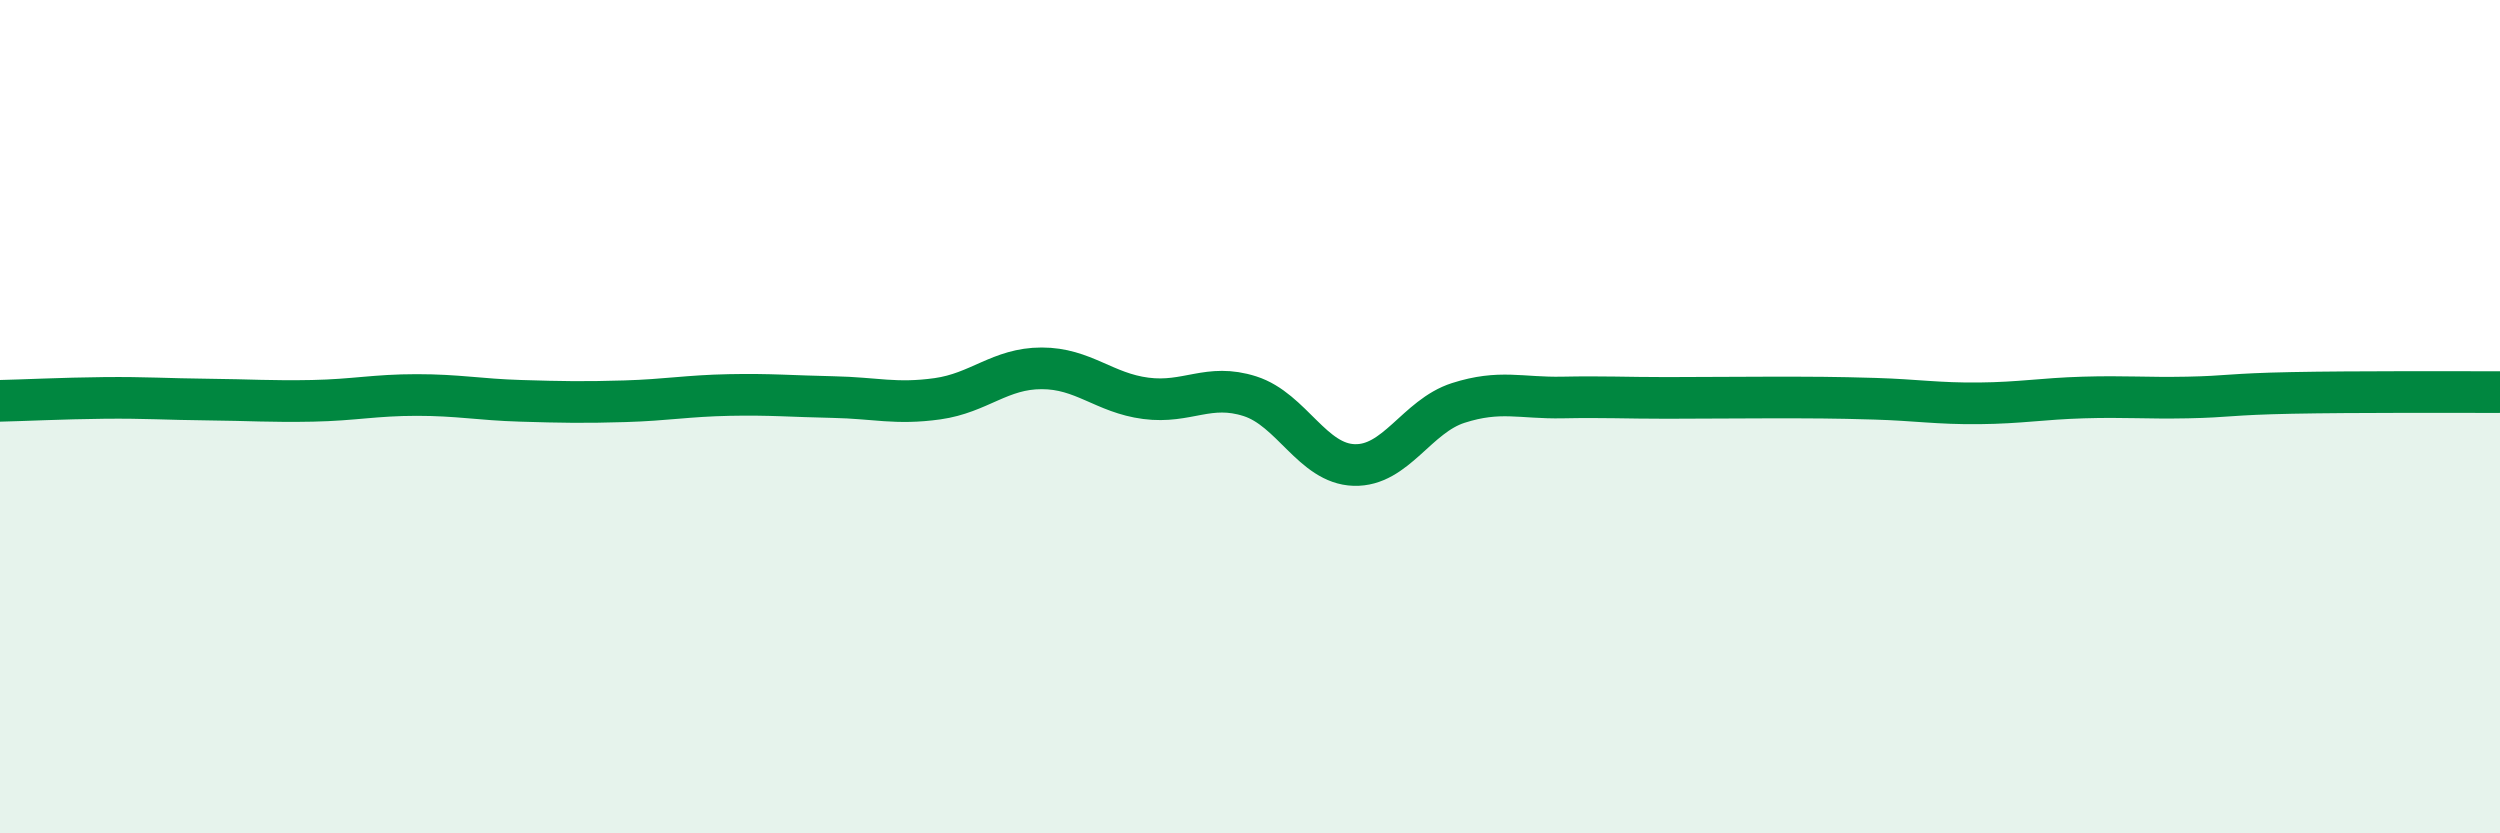
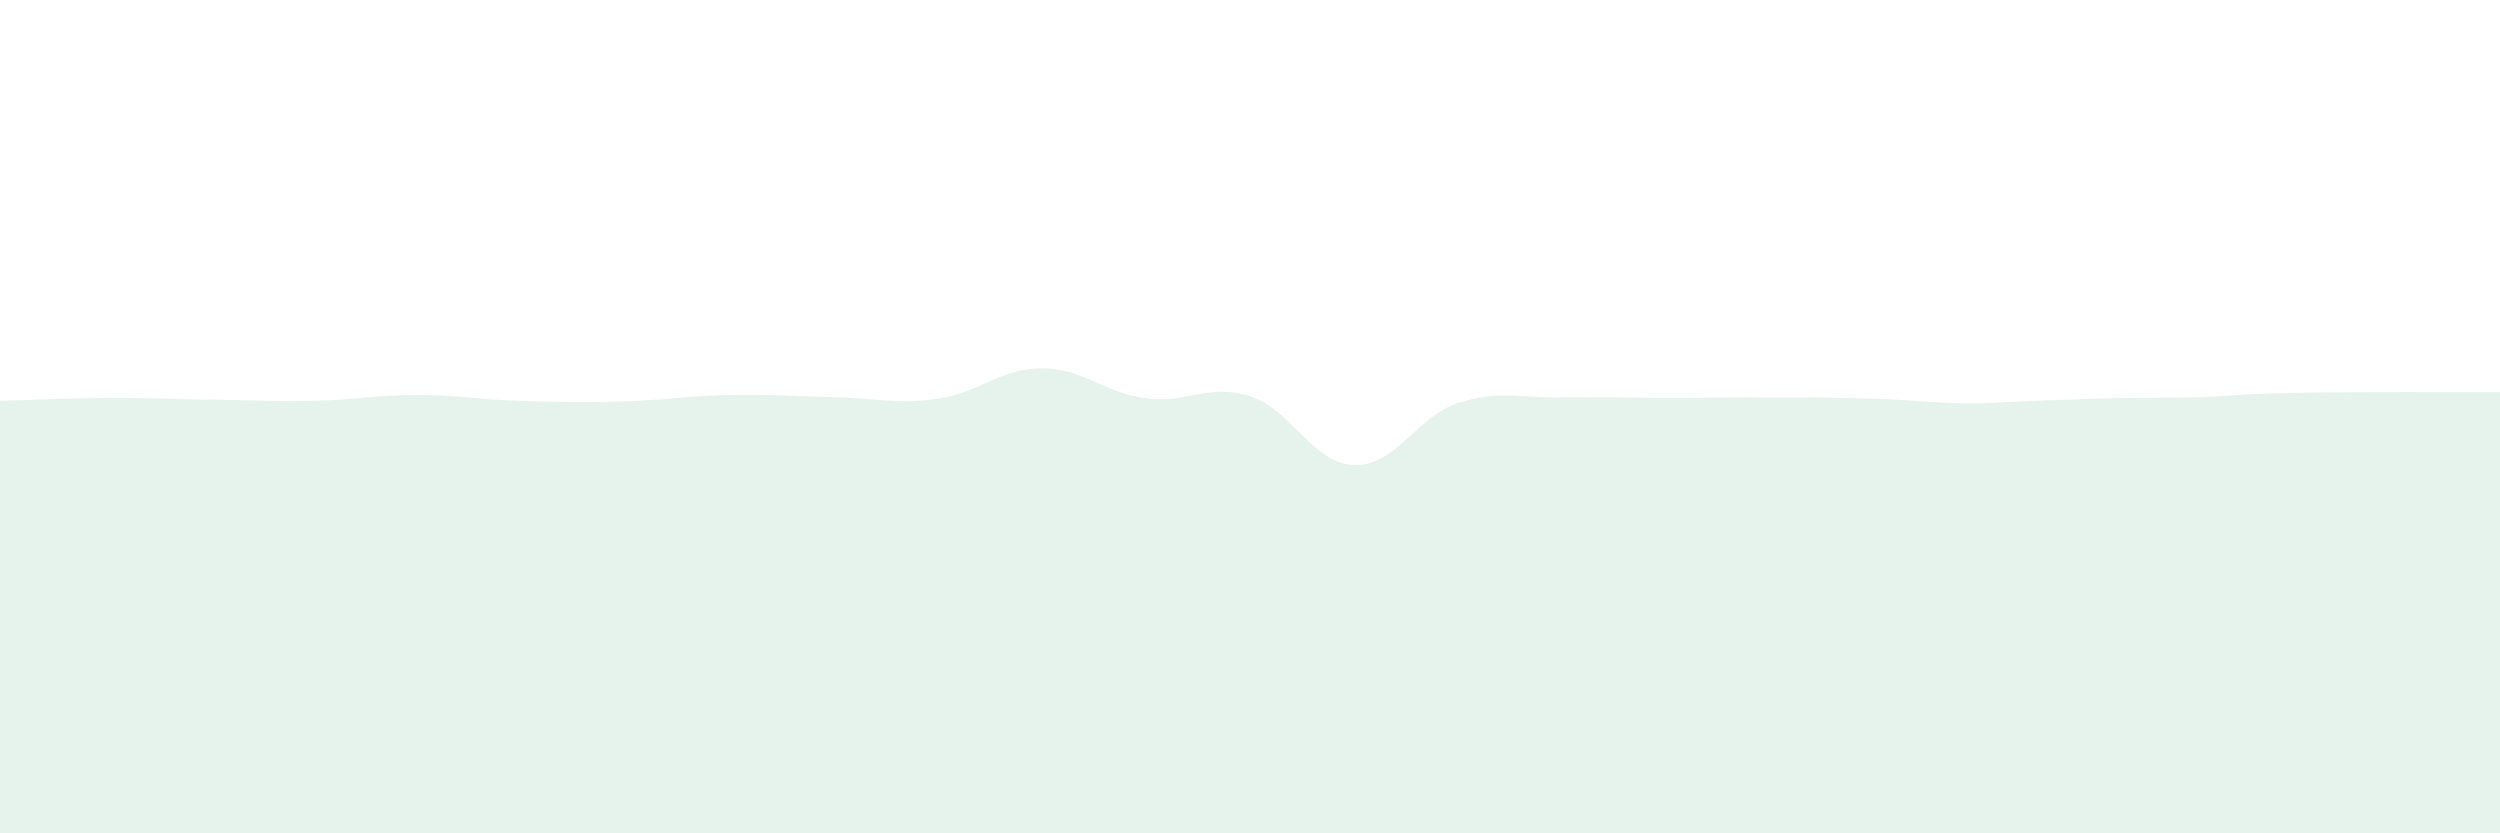
<svg xmlns="http://www.w3.org/2000/svg" width="60" height="20" viewBox="0 0 60 20">
-   <path d="M 0,9.62 C 0.5,9.61 1.5,9.56 2.5,9.55 C 3.5,9.54 4,9.58 5,9.59 C 6,9.6 6.5,9.64 7.5,9.62 C 8.5,9.6 9,9.48 10,9.48 C 11,9.48 11.5,9.59 12.5,9.62 C 13.5,9.65 14,9.66 15,9.63 C 16,9.6 16.5,9.5 17.5,9.48 C 18.5,9.46 19,9.51 20,9.53 C 21,9.55 21.5,9.71 22.5,9.57 C 23.5,9.43 24,8.84 25,8.84 C 26,8.84 26.5,9.43 27.5,9.56 C 28.5,9.69 29,9.19 30,9.51 C 31,9.83 31.5,11.13 32.5,11.16 C 33.5,11.19 34,9.99 35,9.67 C 36,9.35 36.5,9.56 37.5,9.54 C 38.5,9.52 39,9.55 40,9.55 C 41,9.55 41.5,9.54 42.5,9.54 C 43.5,9.54 44,9.54 45,9.57 C 46,9.6 46.5,9.69 47.5,9.68 C 48.5,9.67 49,9.57 50,9.54 C 51,9.51 51.5,9.56 52.5,9.54 C 53.5,9.52 53.5,9.46 55,9.43 C 56.5,9.4 59,9.41 60,9.41L60 20L0 20Z" fill="#008740" opacity="0.1" stroke-linecap="round" stroke-linejoin="round" />
-   <path d="M 0,9.62 C 0.5,9.61 1.5,9.56 2.5,9.55 C 3.5,9.54 4,9.58 5,9.59 C 6,9.6 6.5,9.64 7.5,9.62 C 8.5,9.6 9,9.48 10,9.48 C 11,9.48 11.5,9.59 12.5,9.62 C 13.5,9.65 14,9.66 15,9.63 C 16,9.6 16.5,9.5 17.5,9.48 C 18.5,9.46 19,9.51 20,9.53 C 21,9.55 21.5,9.71 22.5,9.57 C 23.5,9.43 24,8.84 25,8.84 C 26,8.84 26.5,9.43 27.5,9.56 C 28.5,9.69 29,9.19 30,9.51 C 31,9.83 31.5,11.13 32.5,11.16 C 33.5,11.19 34,9.99 35,9.67 C 36,9.35 36.5,9.56 37.5,9.54 C 38.5,9.52 39,9.55 40,9.55 C 41,9.55 41.5,9.54 42.5,9.54 C 43.5,9.54 44,9.54 45,9.57 C 46,9.6 46.5,9.69 47.5,9.68 C 48.5,9.67 49,9.57 50,9.54 C 51,9.51 51.5,9.56 52.5,9.54 C 53.5,9.52 53.5,9.46 55,9.43 C 56.5,9.4 59,9.41 60,9.41" stroke="#008740" stroke-width="1" fill="none" stroke-linecap="round" stroke-linejoin="round" />
+   <path d="M 0,9.62 C 0.5,9.61 1.5,9.56 2.5,9.55 C 3.5,9.54 4,9.58 5,9.59 C 6,9.6 6.5,9.64 7.5,9.62 C 8.5,9.6 9,9.48 10,9.48 C 11,9.48 11.5,9.59 12.5,9.62 C 13.5,9.65 14,9.66 15,9.63 C 16,9.6 16.5,9.5 17.5,9.48 C 18.5,9.46 19,9.51 20,9.53 C 21,9.55 21.5,9.71 22.5,9.57 C 23.5,9.43 24,8.84 25,8.84 C 26,8.84 26.5,9.43 27.5,9.56 C 28.5,9.69 29,9.19 30,9.51 C 31,9.83 31.5,11.13 32.5,11.16 C 33.5,11.19 34,9.99 35,9.67 C 36,9.35 36.5,9.56 37.5,9.54 C 38.5,9.52 39,9.55 40,9.55 C 41,9.55 41.5,9.54 42.5,9.54 C 43.5,9.54 44,9.54 45,9.57 C 46,9.6 46.5,9.69 47.5,9.68 C 51,9.51 51.5,9.56 52.5,9.54 C 53.5,9.52 53.5,9.46 55,9.43 C 56.5,9.4 59,9.41 60,9.41L60 20L0 20Z" fill="#008740" opacity="0.1" stroke-linecap="round" stroke-linejoin="round" />
</svg>